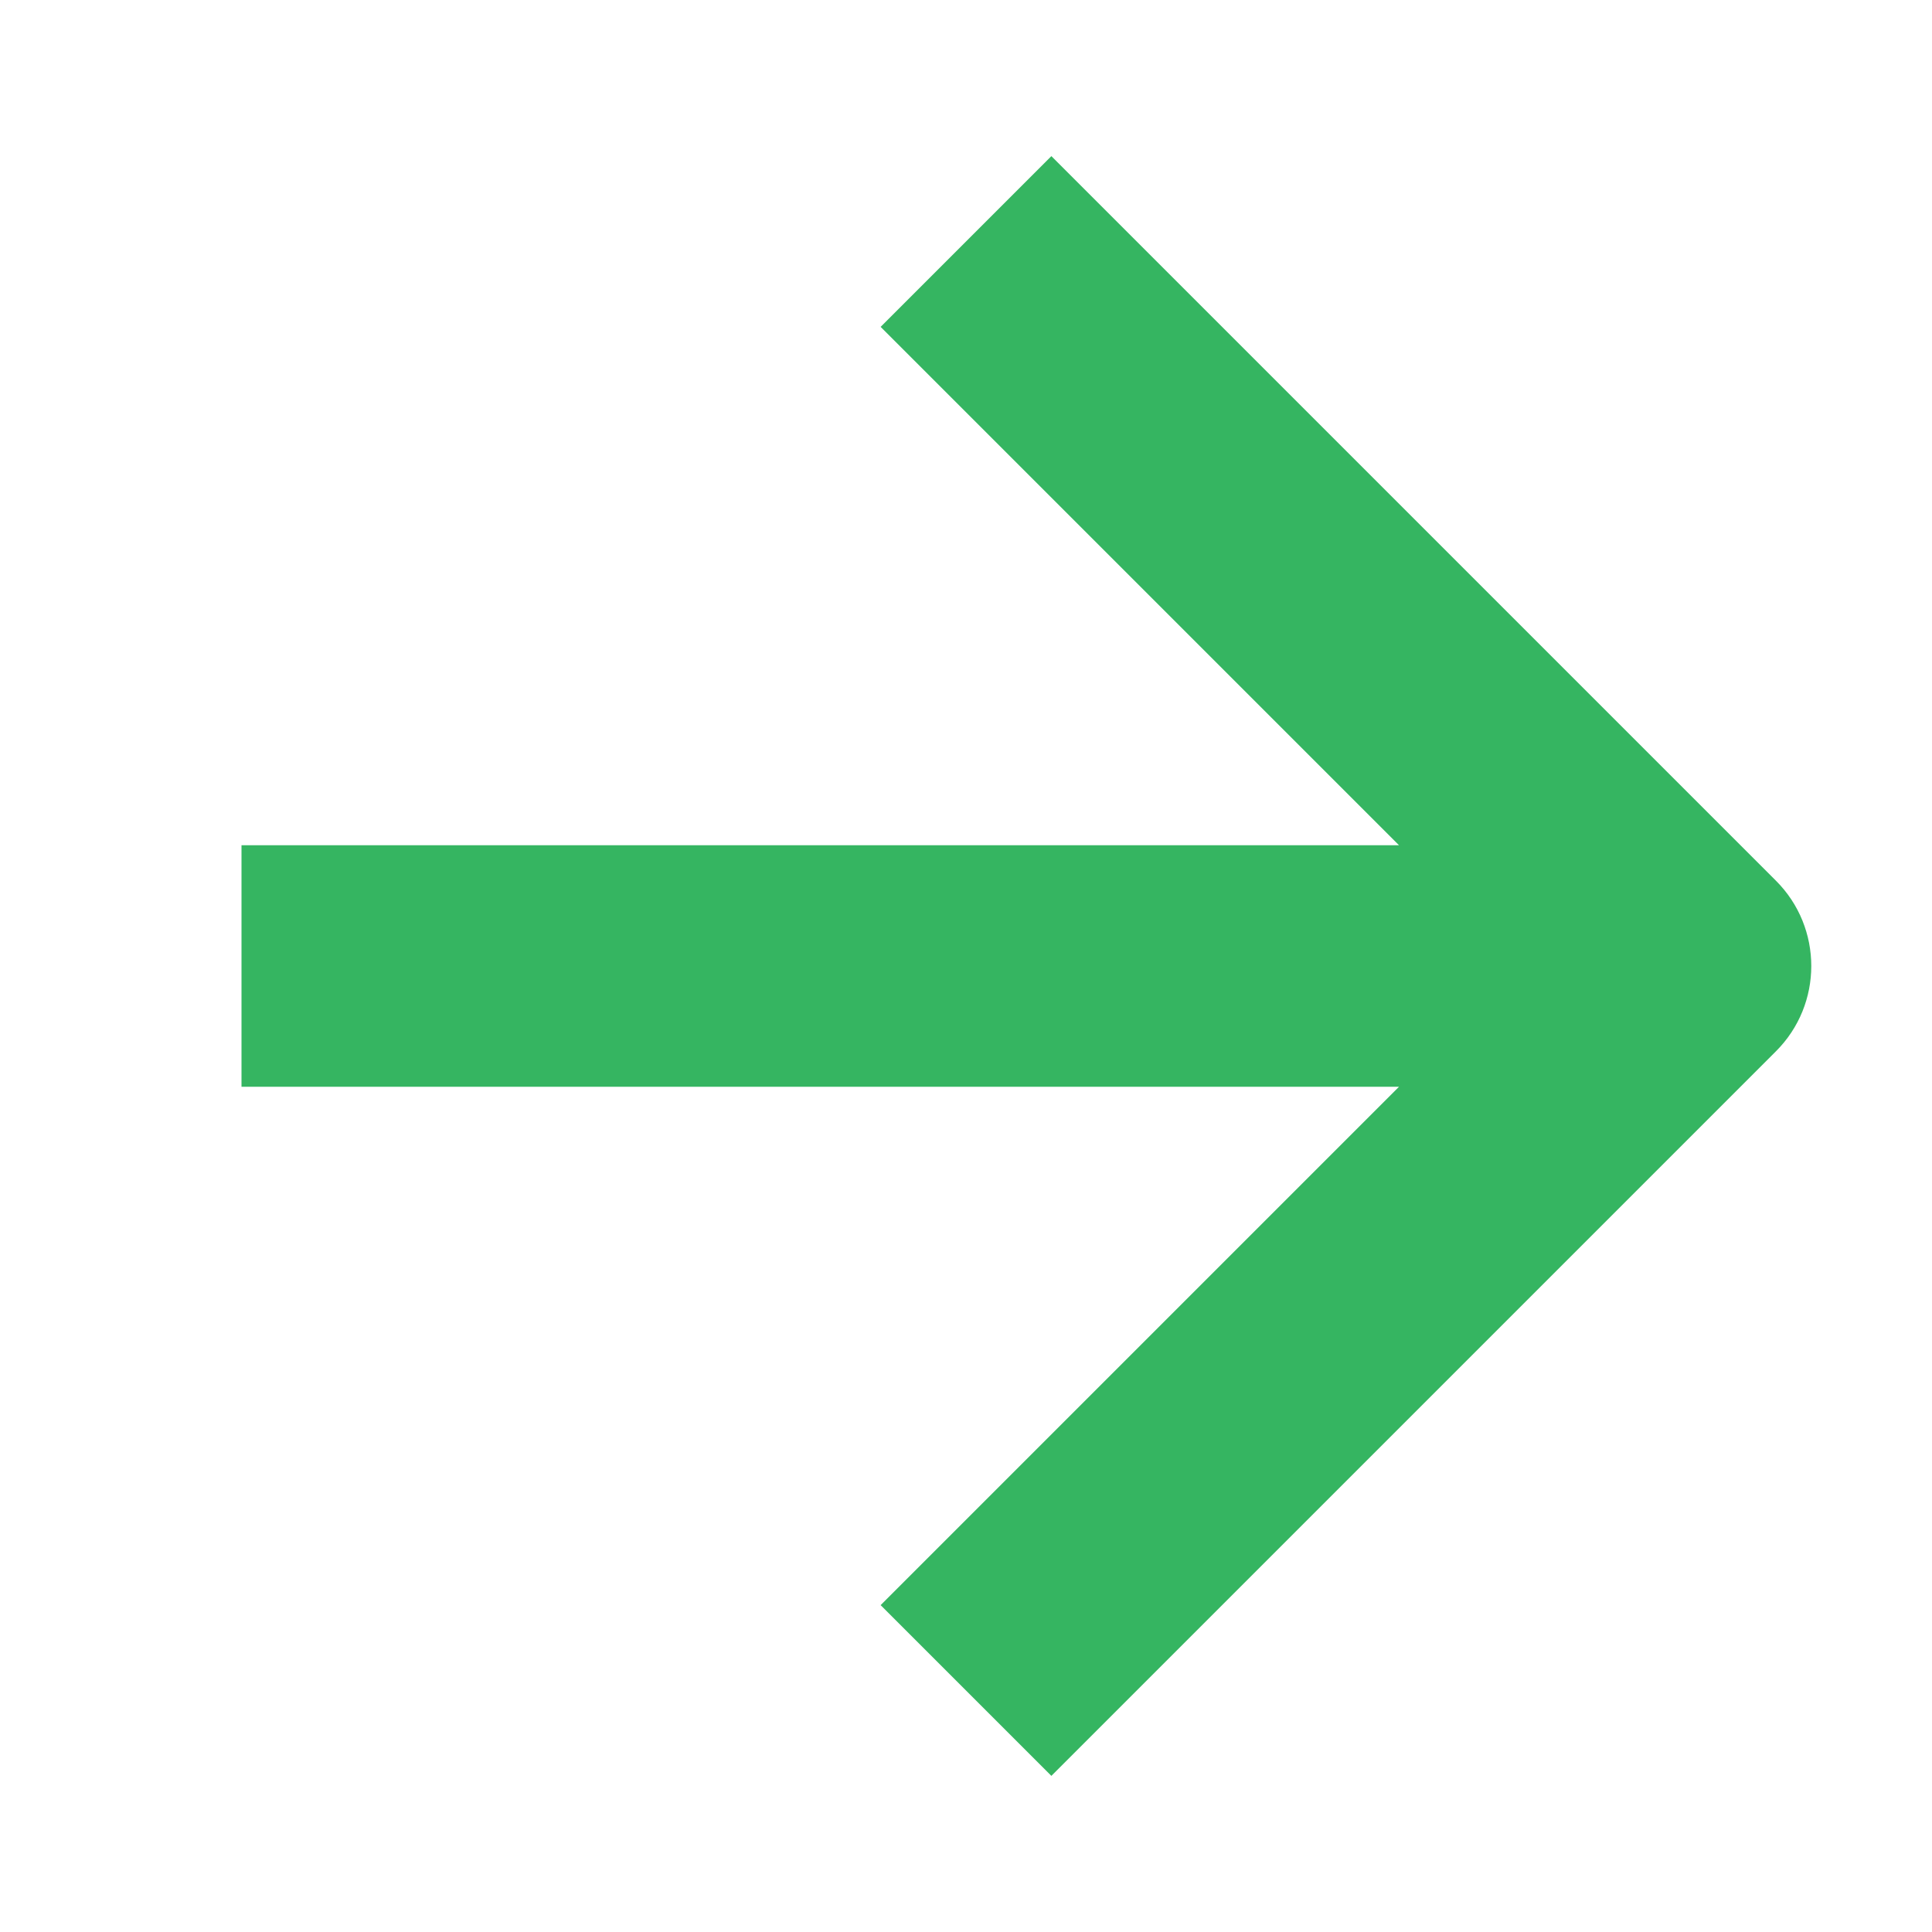
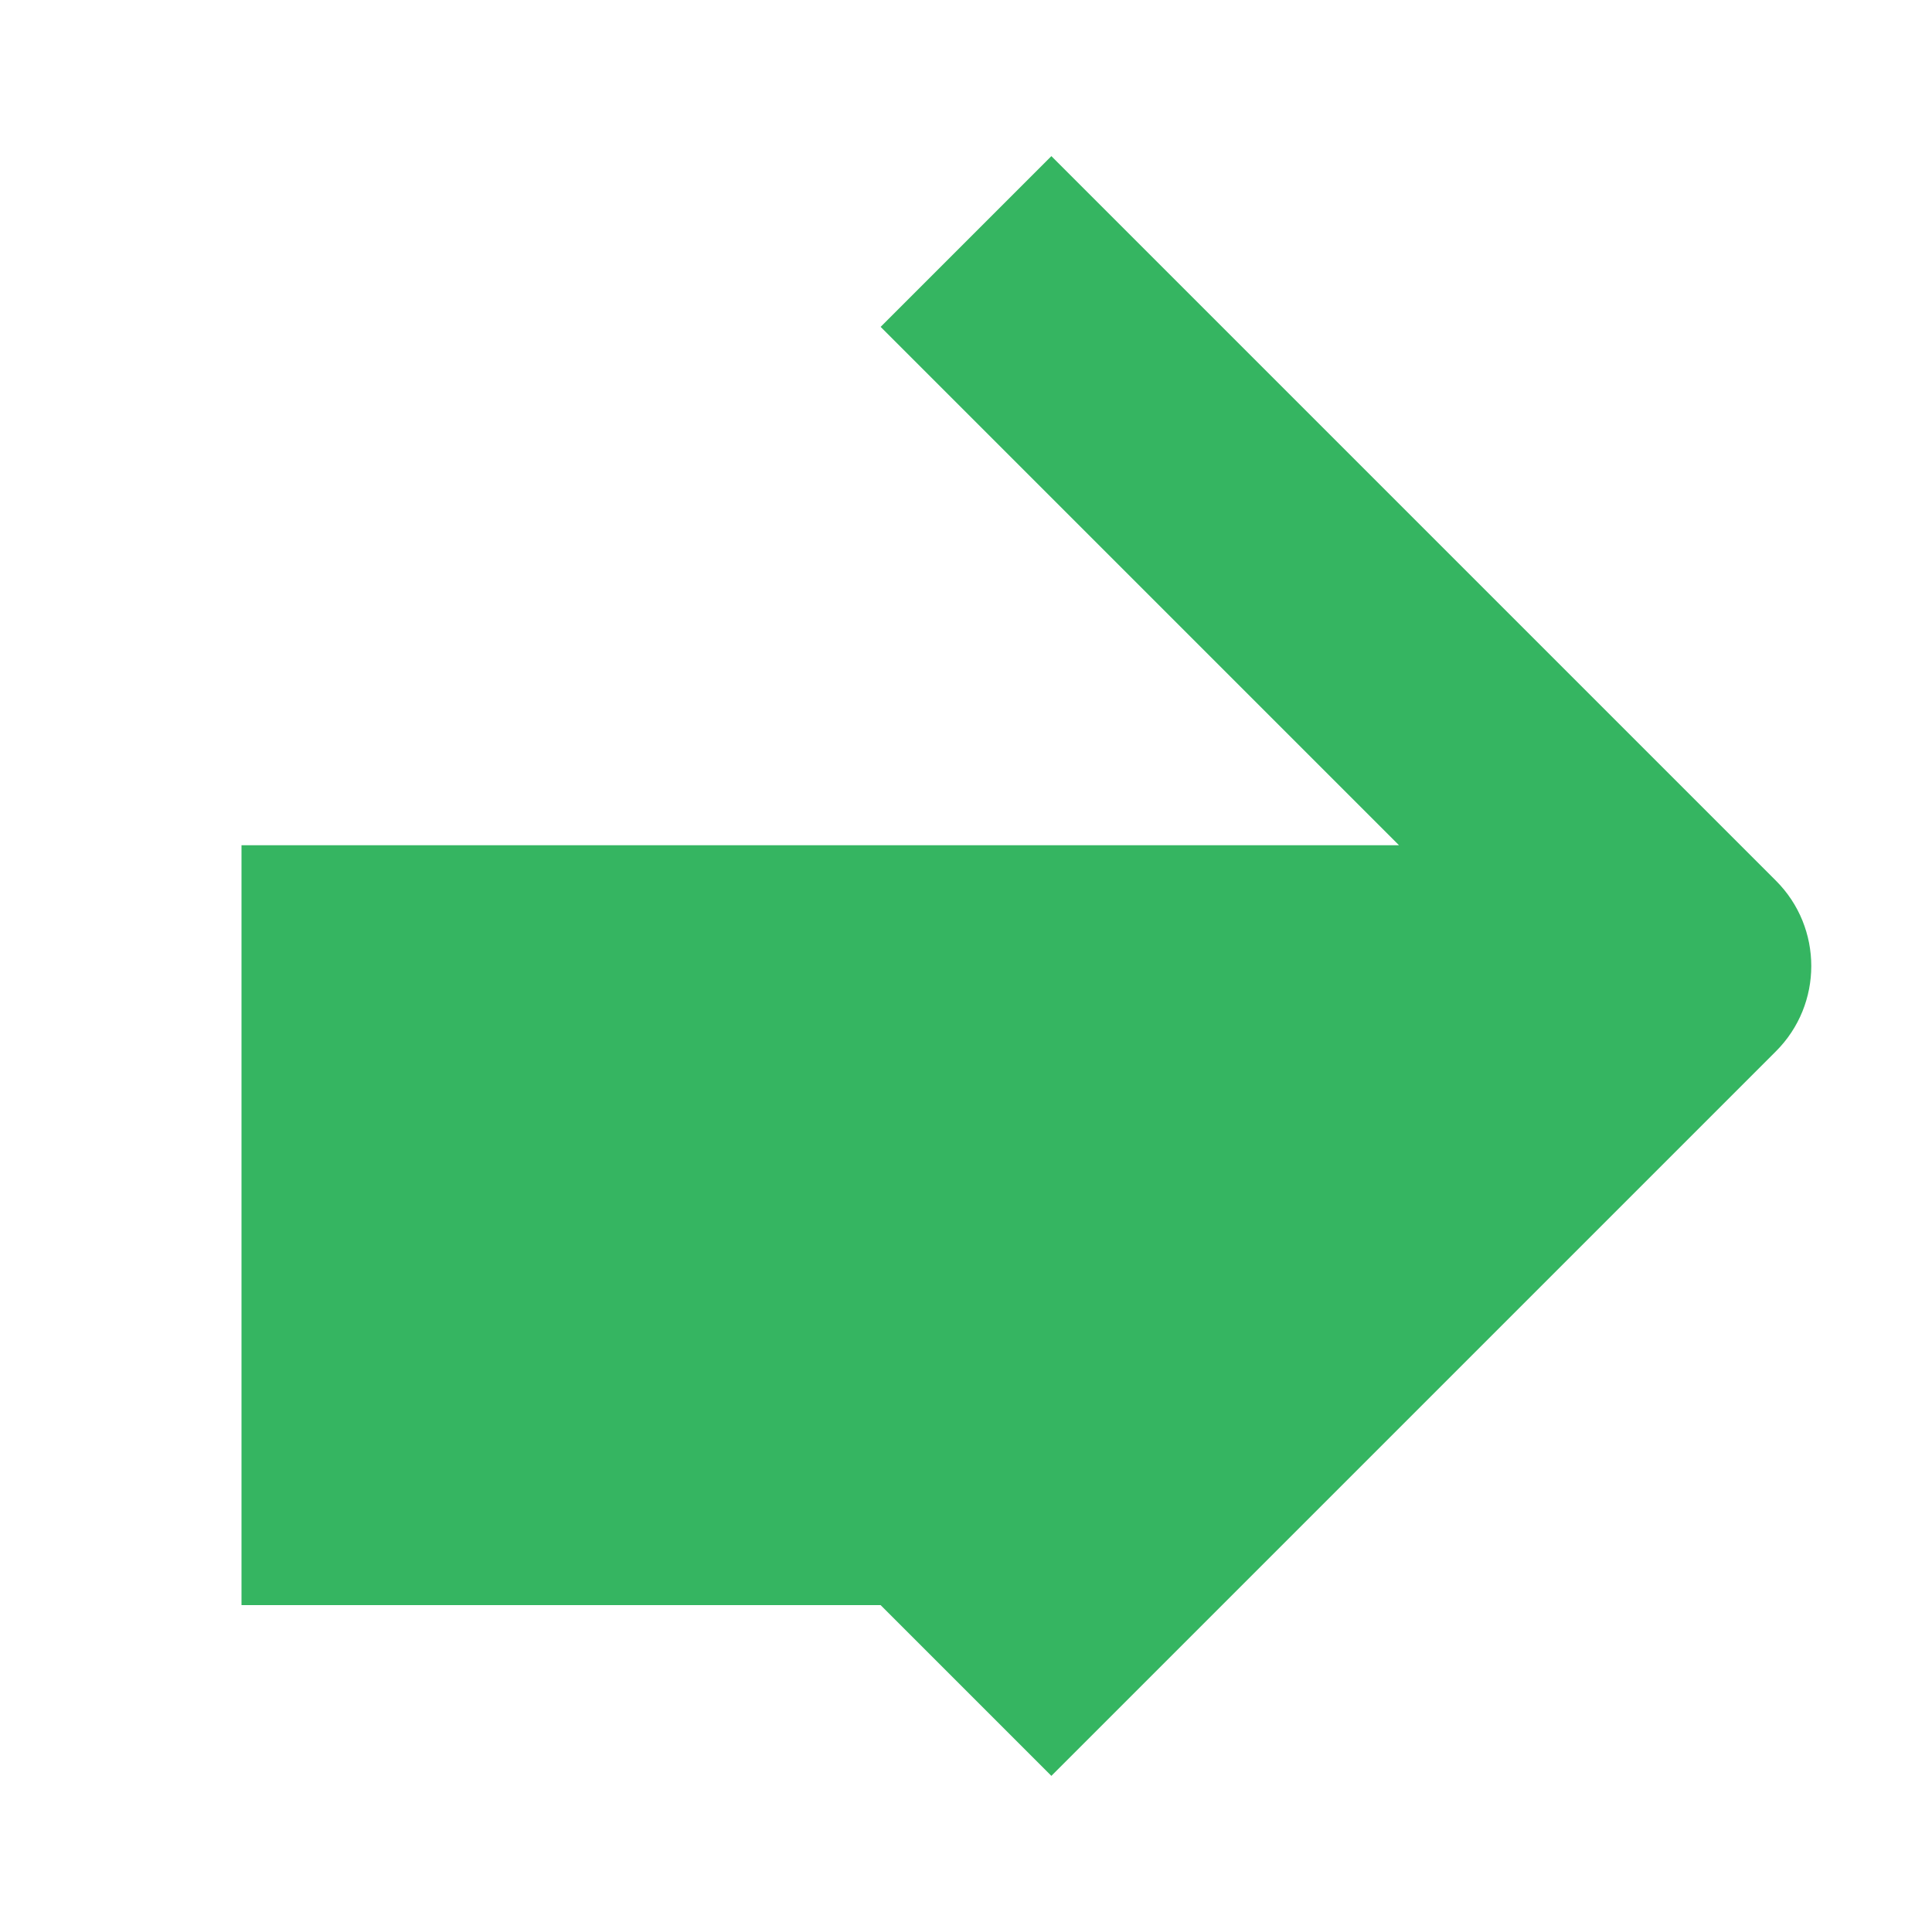
<svg xmlns="http://www.w3.org/2000/svg" width="16" height="16" viewBox="0 0 16 16" fill="none">
-   <path fill-rule="evenodd" clip-rule="evenodd" d="M14.707 7.293C15.098 7.683 15.098 8.317 14.707 8.707L8.707 14.707L7.293 13.293L11.586 9H2V7L11.586 7L7.293 2.707L8.707 1.293L14.707 7.293Z" fill="#35B561" />
+   <path fill-rule="evenodd" clip-rule="evenodd" d="M14.707 7.293C15.098 7.683 15.098 8.317 14.707 8.707L8.707 14.707L7.293 13.293H2V7L11.586 7L7.293 2.707L8.707 1.293L14.707 7.293Z" fill="#35B561" />
</svg>